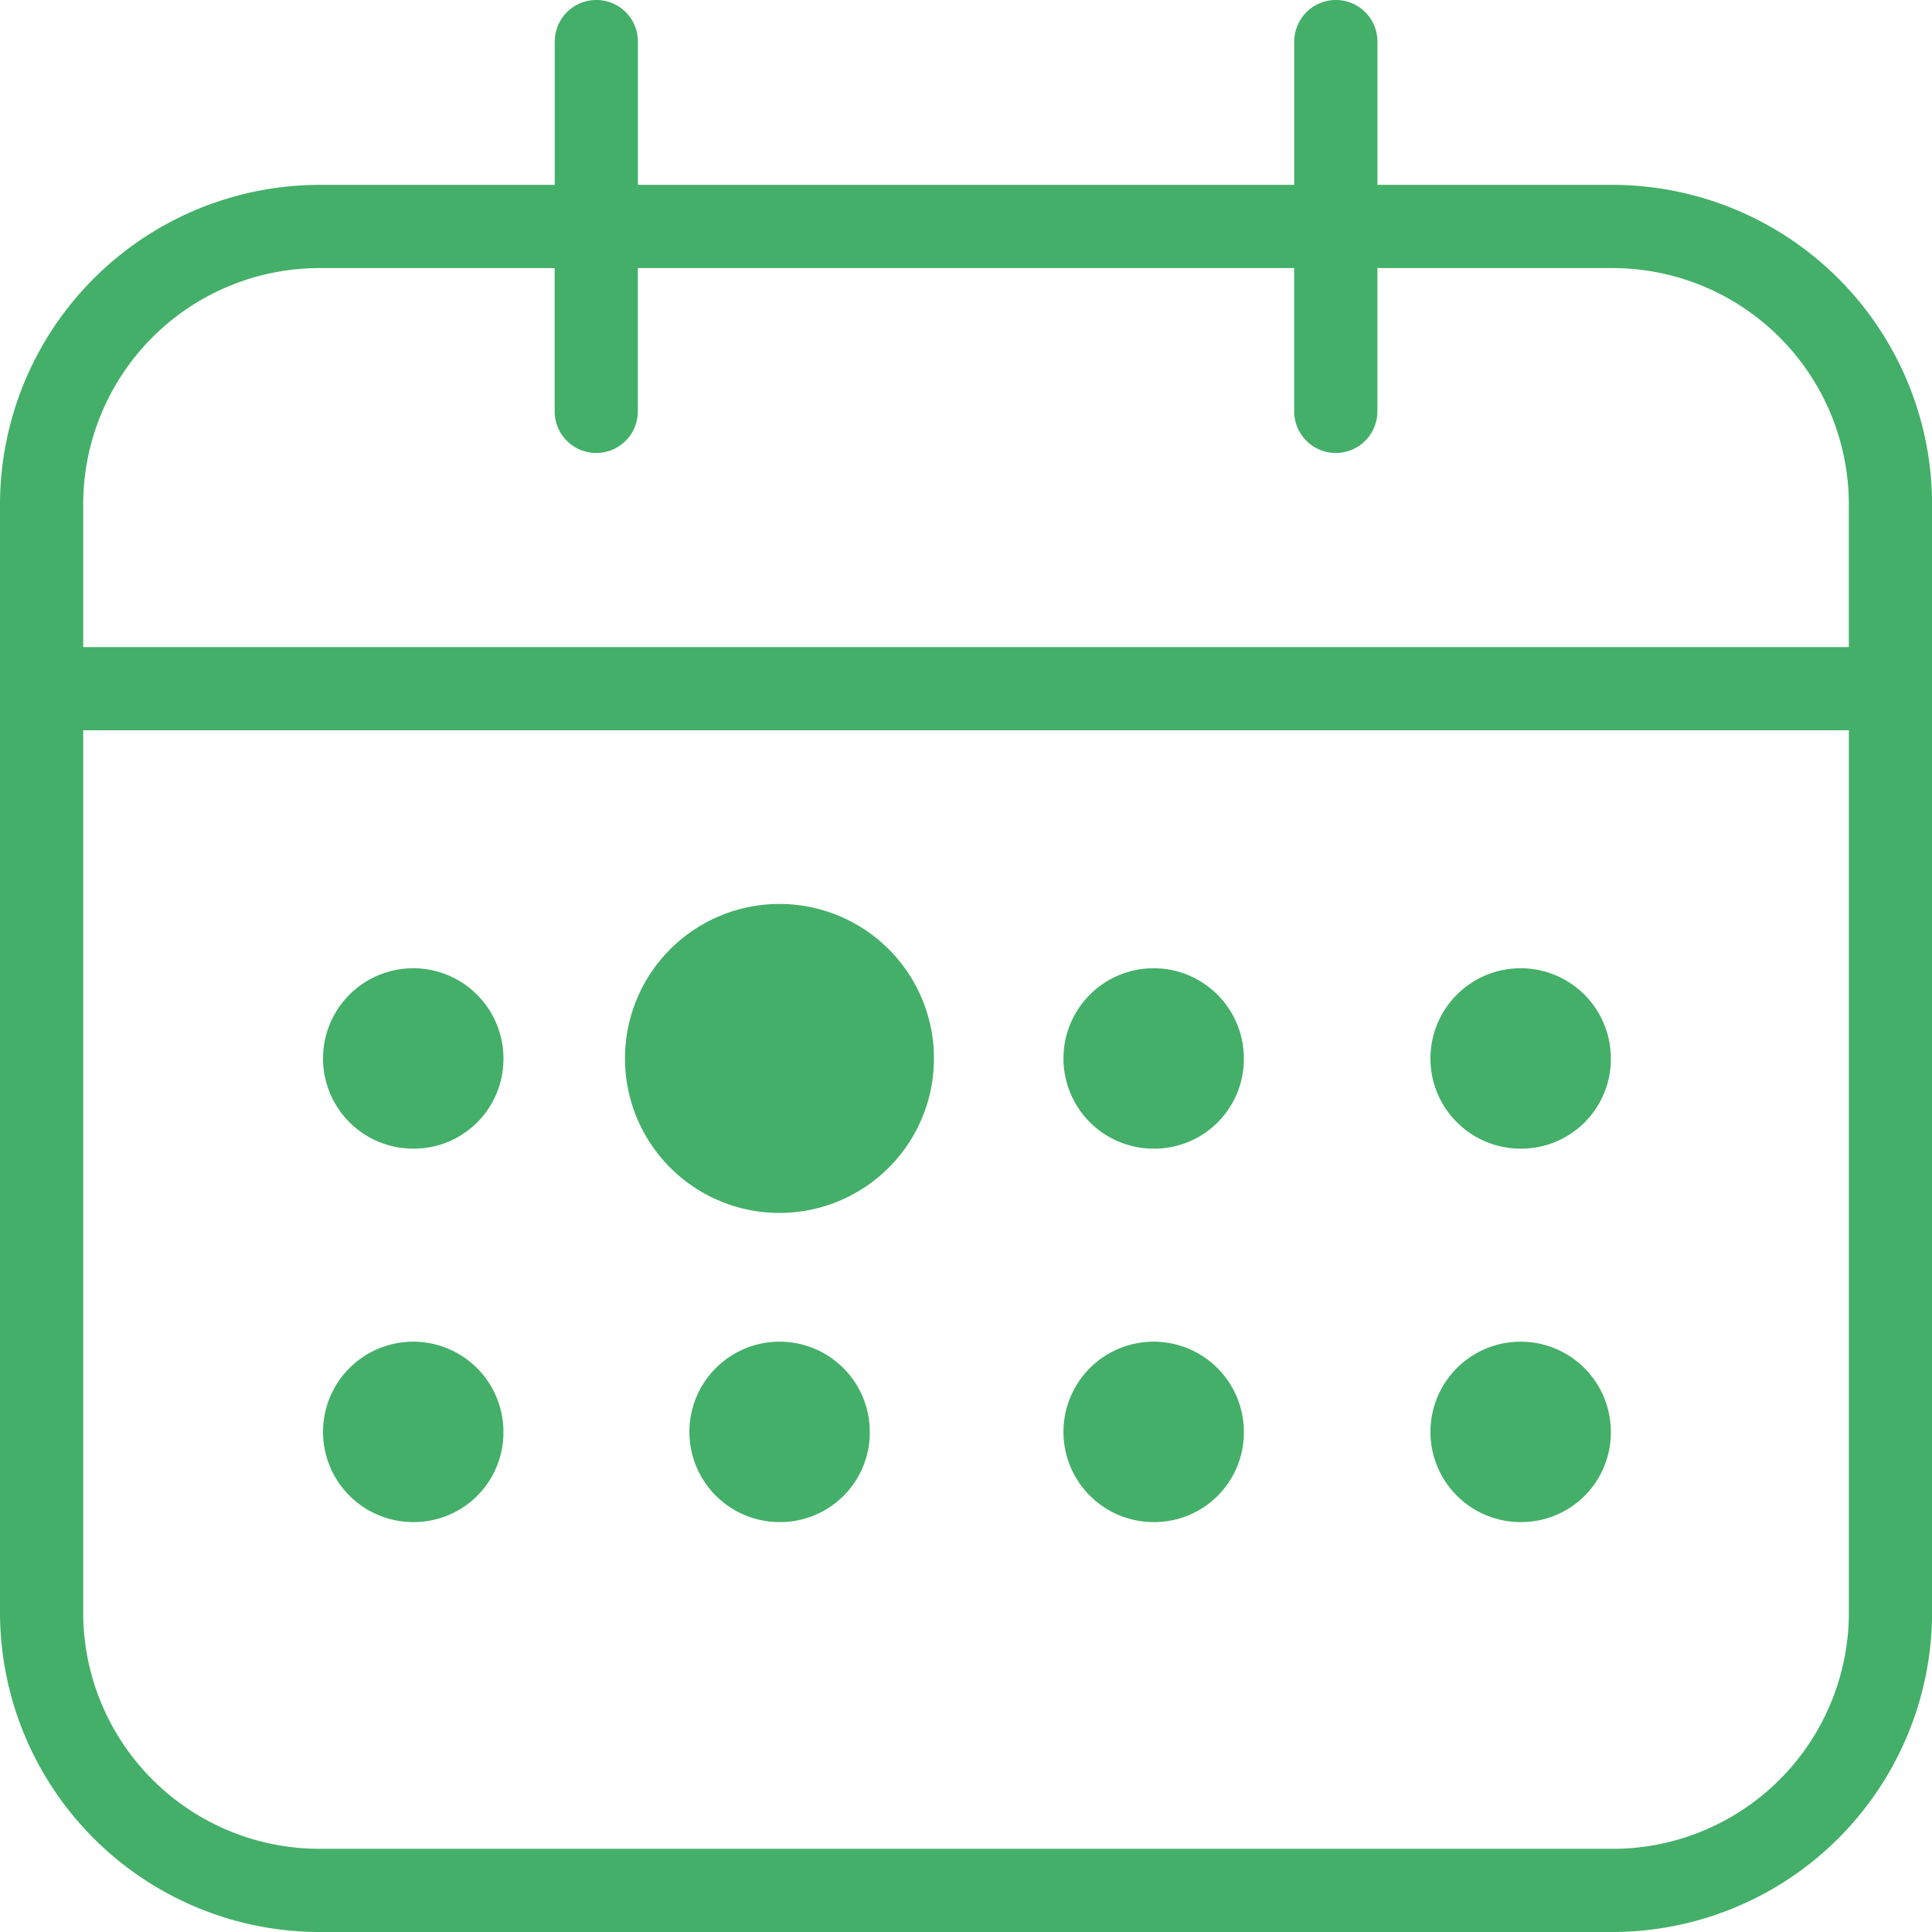
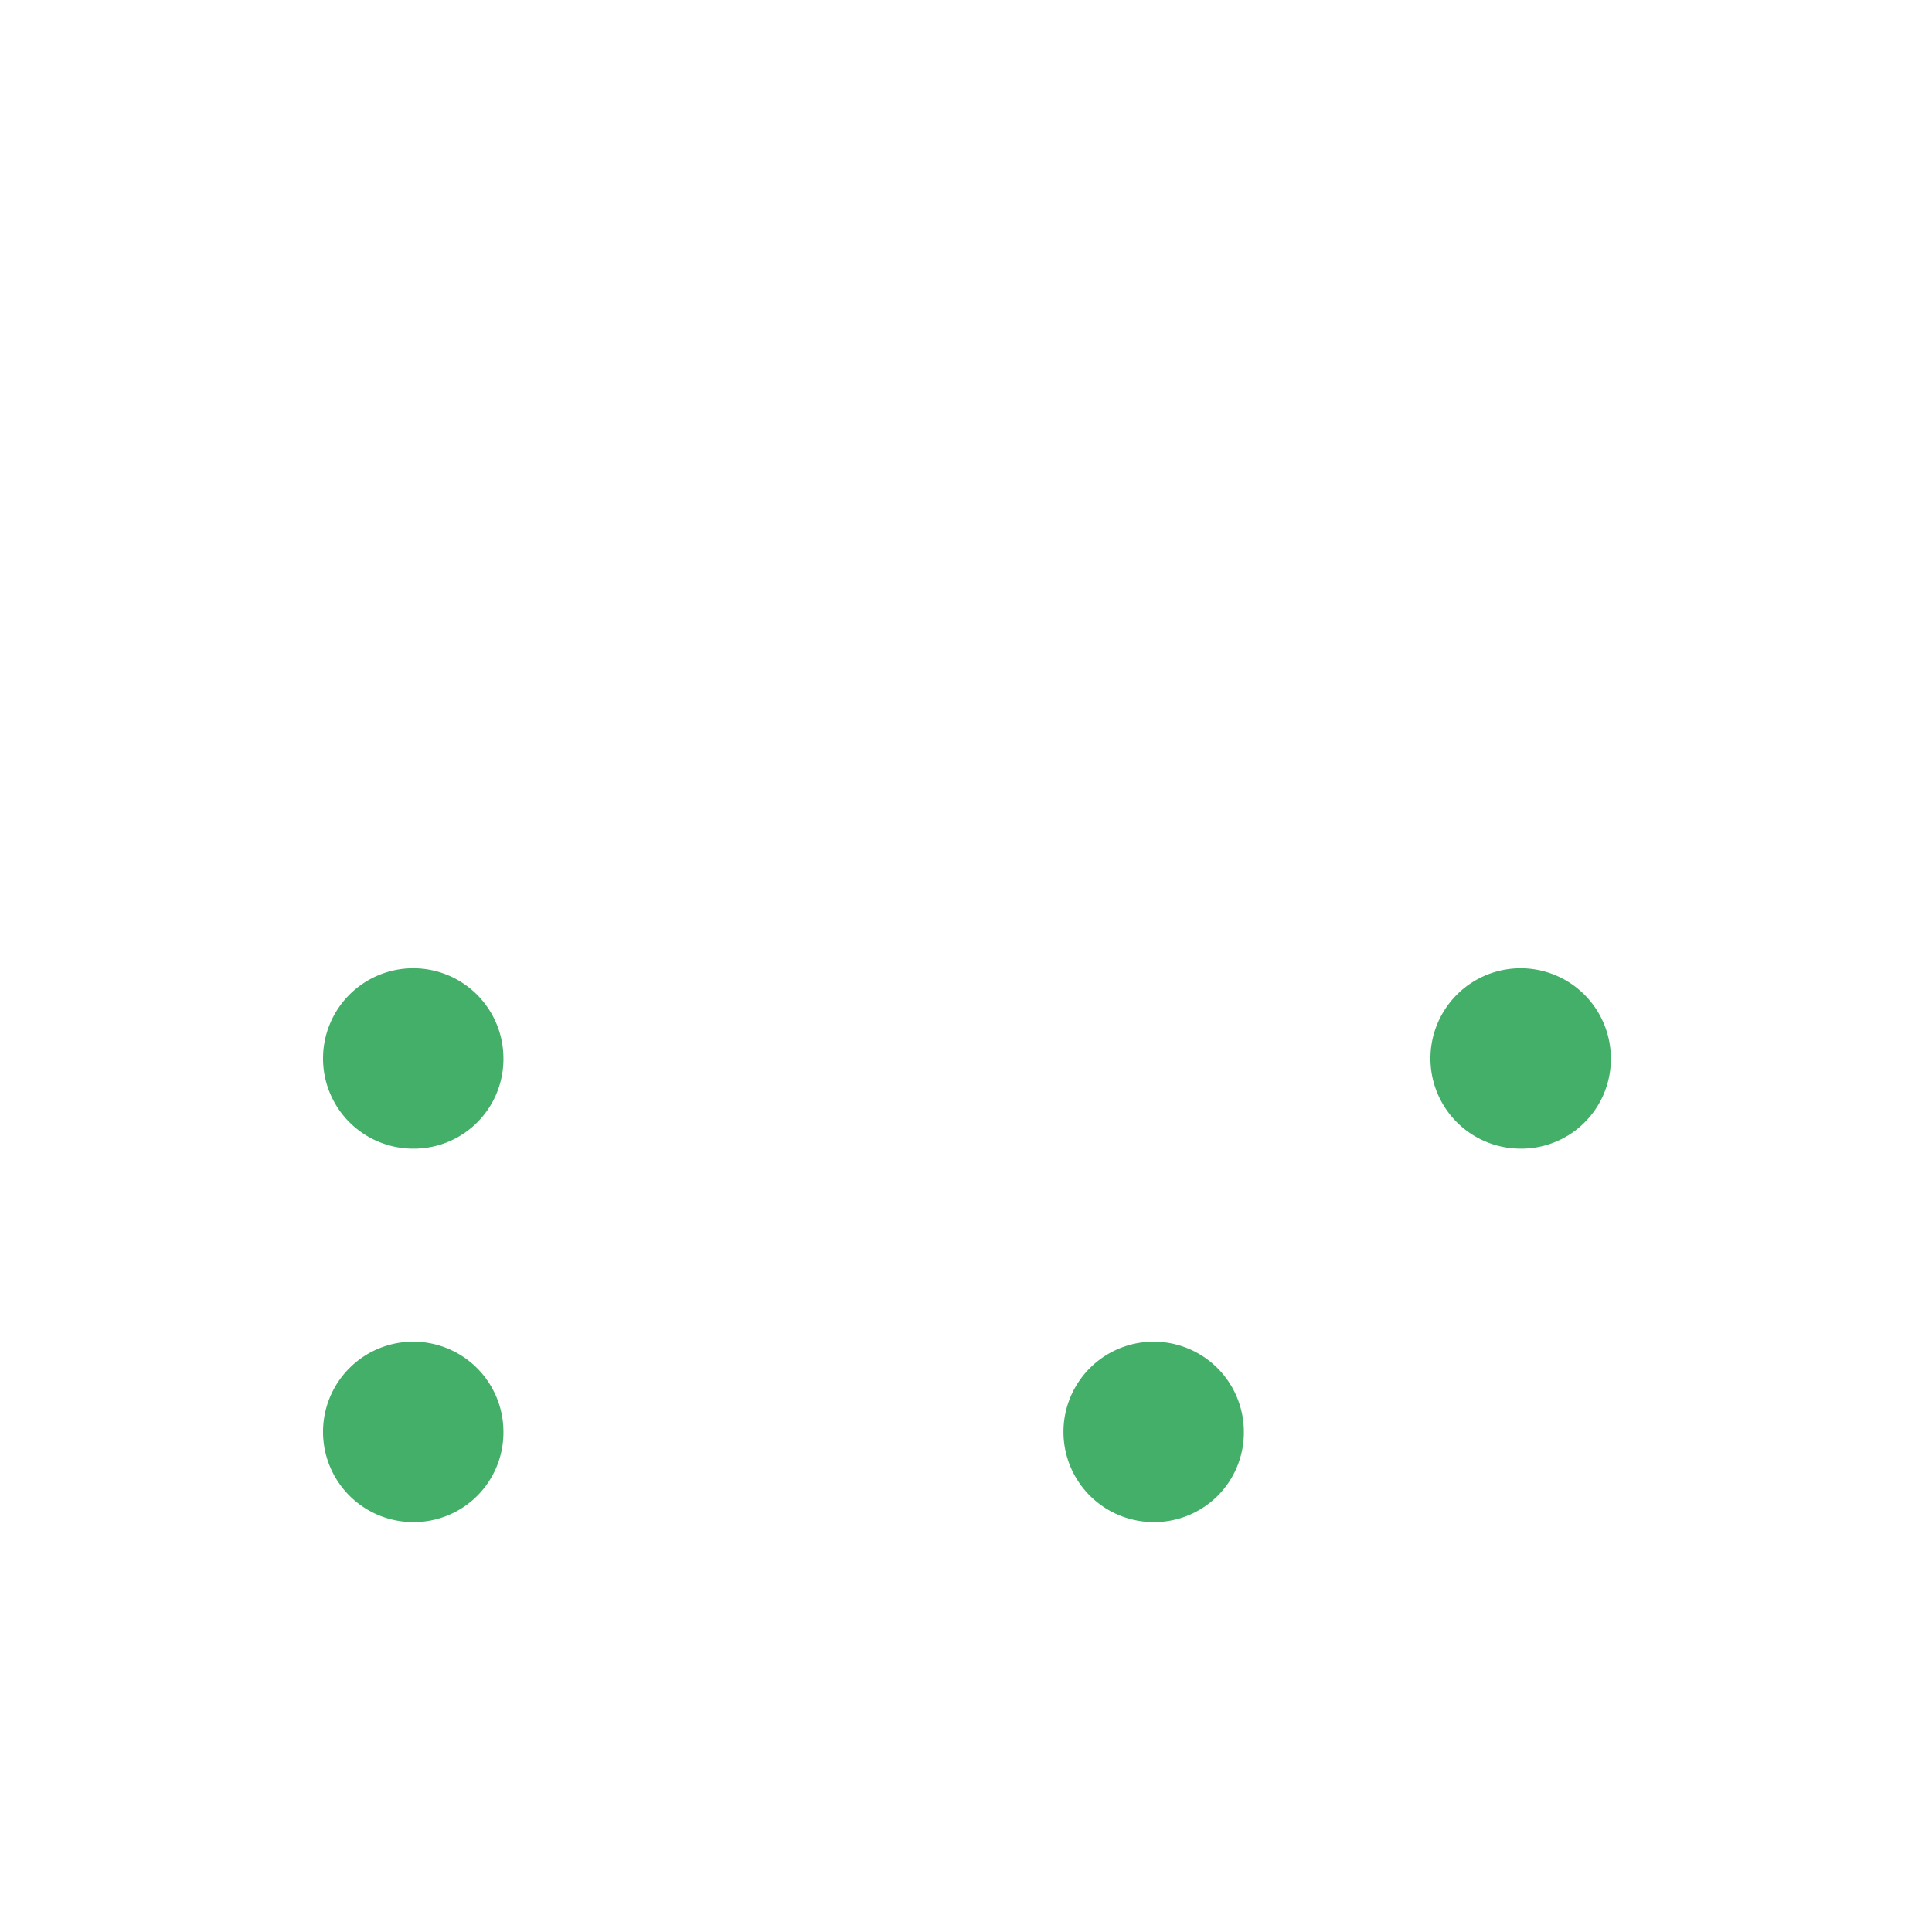
<svg xmlns="http://www.w3.org/2000/svg" width="93.788" height="93.789" viewBox="0 0 93.788 93.789">
  <g id="Group_13866" data-name="Group 13866" transform="translate(-1.66 1.026)">
    <g id="Group_13872" data-name="Group 13872" transform="translate(-104.51 -107.694)">
      <g id="Path_44087" data-name="Path 44087" transform="translate(106.17 106.668)">
-         <path id="Path_44087-2" data-name="Path 44087" d="M121.652,200.457a15.528,15.528,0,0,1-15.482-15.484V131.124a15.53,15.53,0,0,1,15.484-15.482H133.1v-6.955a2.019,2.019,0,0,1,4.039,0v6.955h31.86v-6.955a2.019,2.019,0,0,1,4.039,0v6.955h11.443a15.53,15.53,0,0,1,15.482,15.484v53.848a15.529,15.529,0,0,1-15.484,15.482H121.652Zm-11.443-15.482a11.474,11.474,0,0,0,11.442,11.443h62.964a11.474,11.474,0,0,0,11.307-11.441V142.119H110.209Zm11.441-65.293a11.475,11.475,0,0,0-11.441,11.441v6.958h85.711v-6.956a11.476,11.476,0,0,0-11.441-11.443H173.035v6.956a2.019,2.019,0,1,1-4.039,0v-6.956H137.134v6.956a2.019,2.019,0,0,1-4.039,0v-6.956Z" transform="translate(-106.17 -106.668)" fill="#44af69" />
-       </g>
+         </g>
      <g id="Path_44089" data-name="Path 44089" transform="translate(136.514 150.549)">
-         <path id="Path_44088" data-name="Path 44088" d="M271.45,349.835h0a7.5,7.5,0,1,1,5.3-2.2A7.51,7.51,0,0,1,271.449,349.835Z" transform="translate(-263.948 -334.834)" fill="#44af69" />
-       </g>
+         </g>
      <g id="Path_44091" data-name="Path 44091" transform="translate(175.61 153.671)">
        <path id="Path_44089-2" data-name="Path 44089" d="M471.608,359.821a4.379,4.379,0,1,1,4.379-4.379,4.35,4.35,0,0,1-4.379,4.379h0Z" transform="translate(-467.229 -351.063)" fill="#44af69" />
      </g>
      <g id="Path_44091-2" data-name="Path 44091" transform="translate(157.795 153.671)">
-         <path id="Path_44090" data-name="Path 44090" d="M378.979,359.821a4.379,4.379,0,1,1,4.379-4.379,4.35,4.35,0,0,1-4.379,4.379h0Z" transform="translate(-374.6 -351.063)" fill="#44af69" />
-       </g>
+         </g>
      <g id="Path_44091-3" data-name="Path 44091" transform="translate(121.851 153.671)">
        <path id="Path_44091-4" data-name="Path 44091" d="M192.086,359.821a4.379,4.379,0,1,1,4.379-4.379,4.35,4.35,0,0,1-4.379,4.379h0Z" transform="translate(-187.707 -351.063)" fill="#44af69" />
      </g>
      <g id="Path_44091-5" data-name="Path 44091" transform="translate(175.61 171.799)">
-         <path id="Path_44092" data-name="Path 44092" d="M471.608,454.084a4.379,4.379,0,1,1,4.379-4.38,4.35,4.35,0,0,1-4.379,4.38h0Z" transform="translate(-467.229 -445.326)" fill="#44af69" />
-       </g>
+         </g>
      <g id="Path_44091-6" data-name="Path 44091" transform="translate(157.795 171.799)">
        <path id="Path_44093" data-name="Path 44093" d="M378.979,454.084a4.379,4.379,0,1,1,4.379-4.38,4.35,4.35,0,0,1-4.379,4.38h0Z" transform="translate(-374.6 -445.326)" fill="#44af69" />
      </g>
      <g id="Path_44091-7" data-name="Path 44091" transform="translate(139.636 171.799)">
-         <path id="Path_44094" data-name="Path 44094" d="M284.558,454.084a4.379,4.379,0,1,1,4.379-4.38,4.351,4.351,0,0,1-4.379,4.38h0Z" transform="translate(-280.179 -445.326)" fill="#44af69" />
-       </g>
+         </g>
      <g id="Path_44091-8" data-name="Path 44091" transform="translate(121.851 171.799)">
        <path id="Path_44095" data-name="Path 44095" d="M192.086,454.084a4.379,4.379,0,1,1,4.379-4.38,4.35,4.35,0,0,1-4.379,4.38h0Z" transform="translate(-187.707 -445.326)" fill="#44af69" />
      </g>
    </g>
  </g>
</svg>